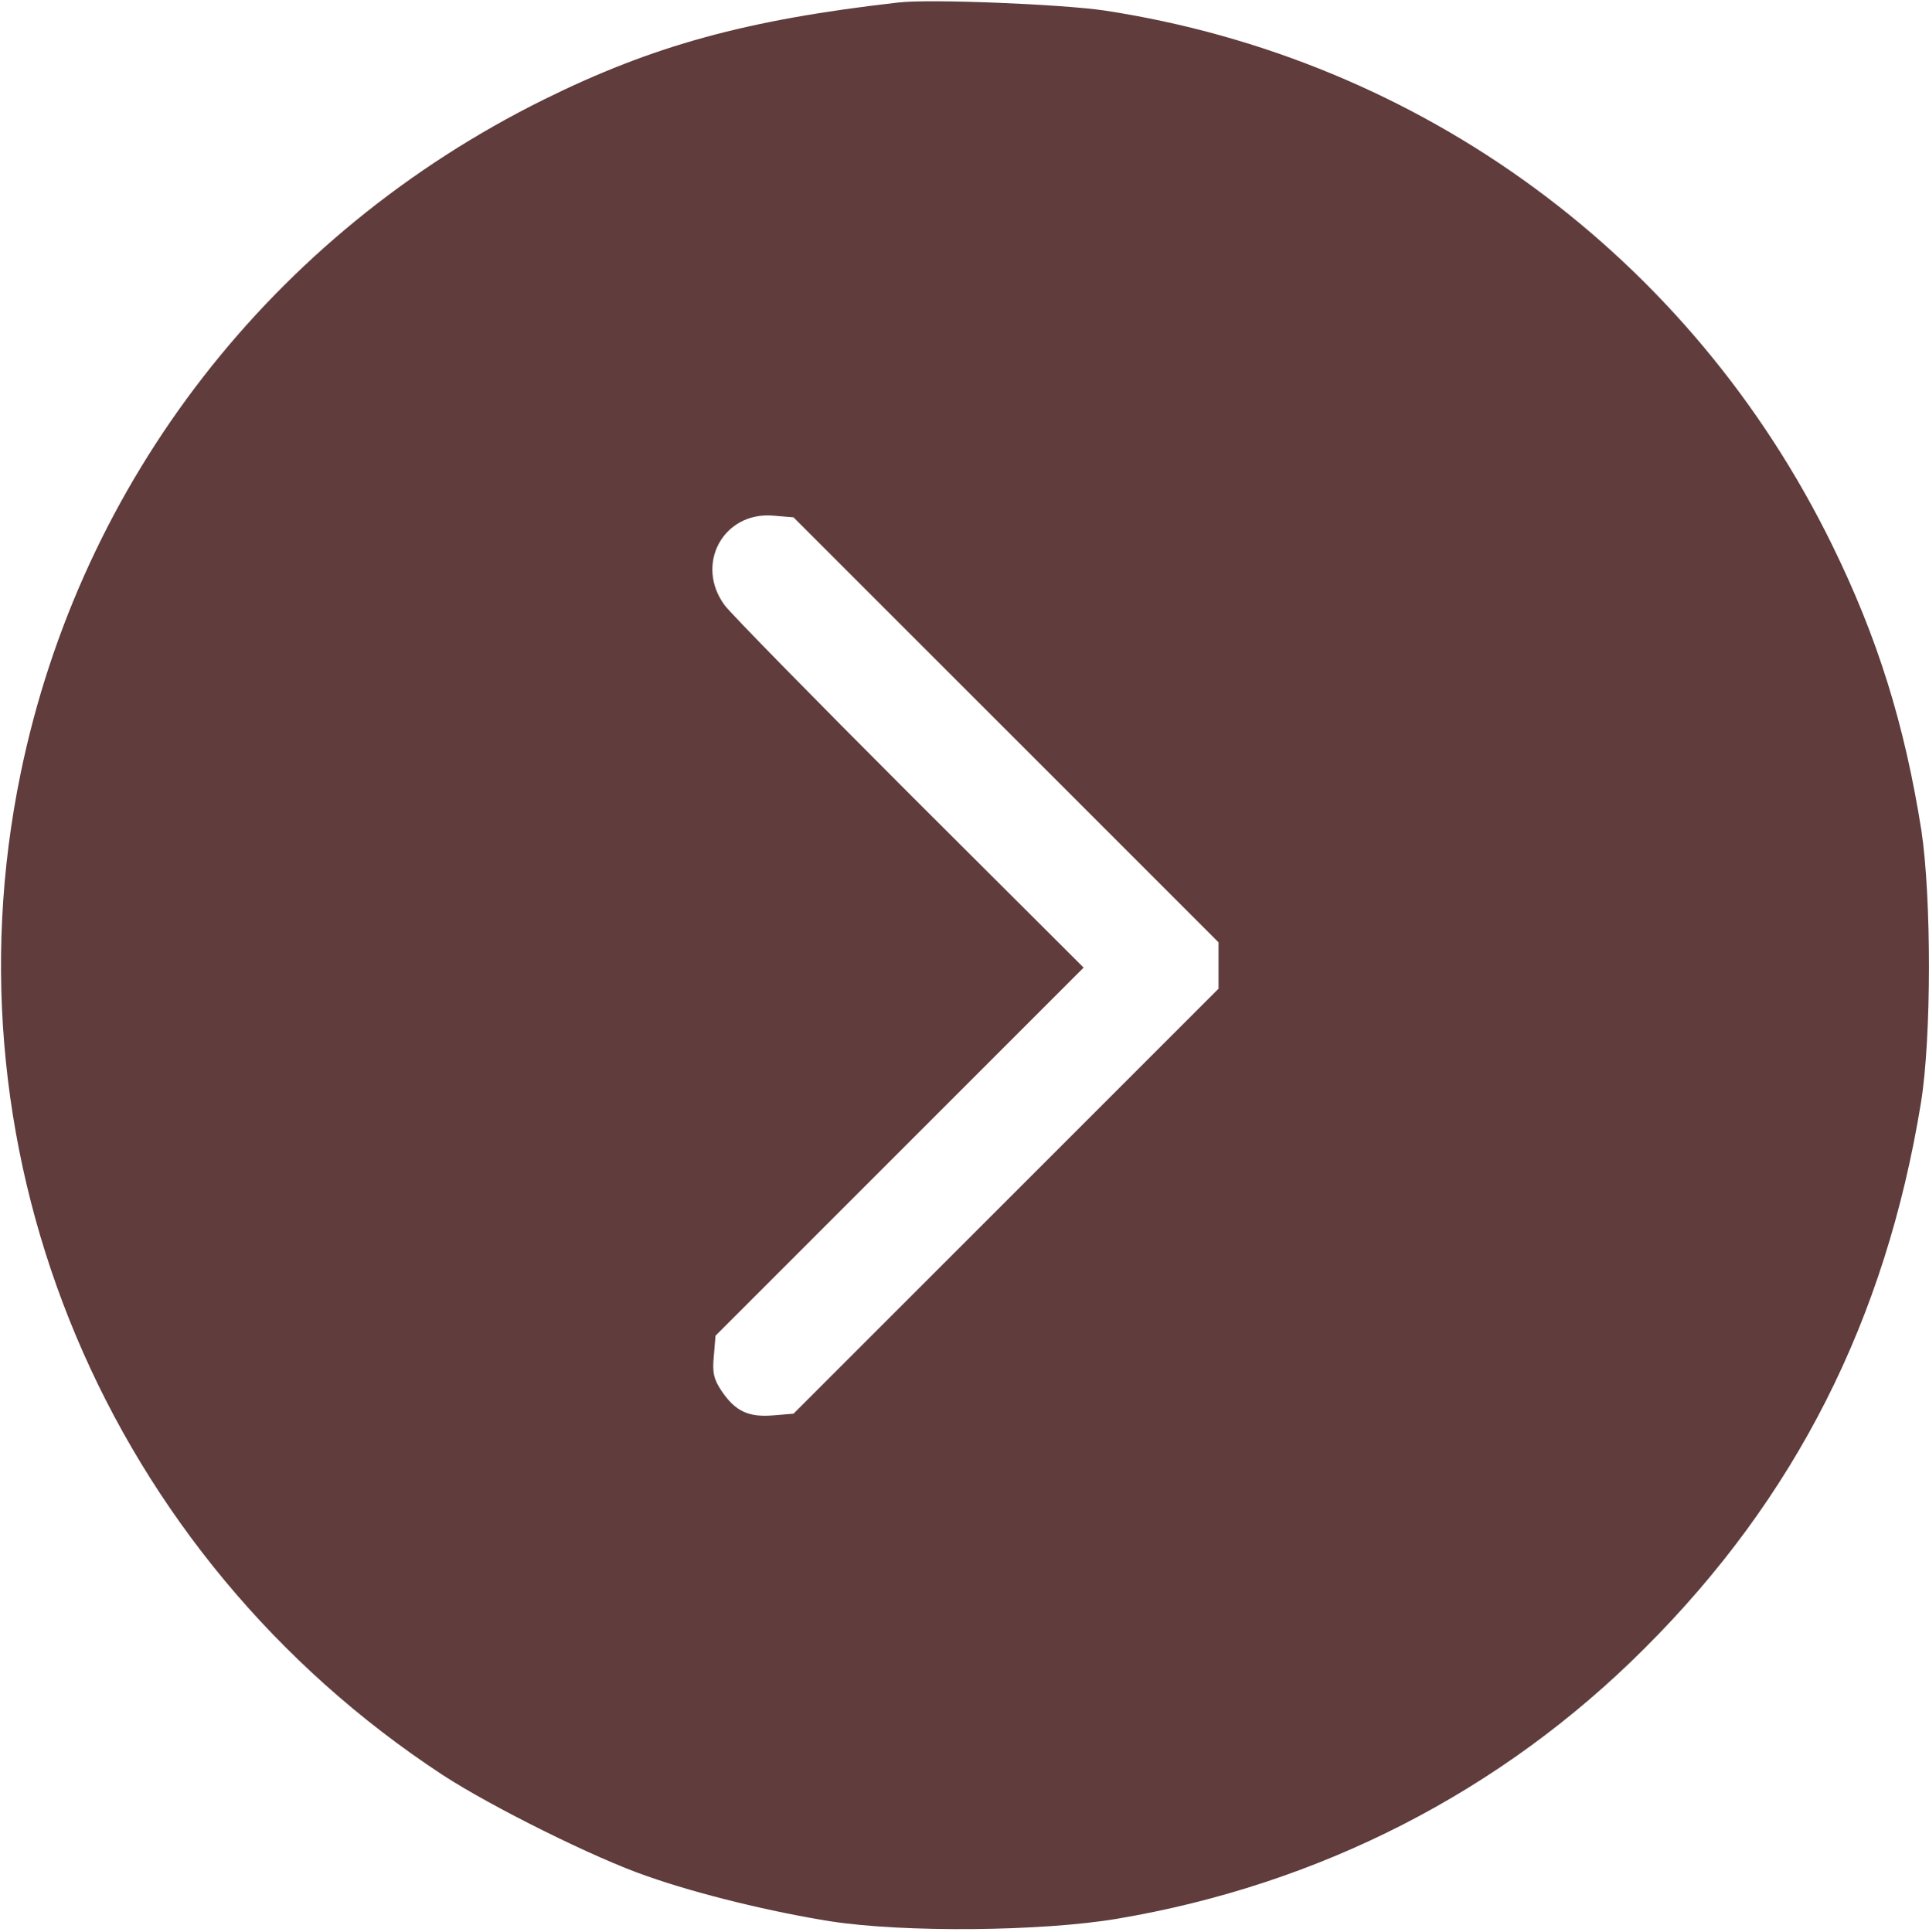
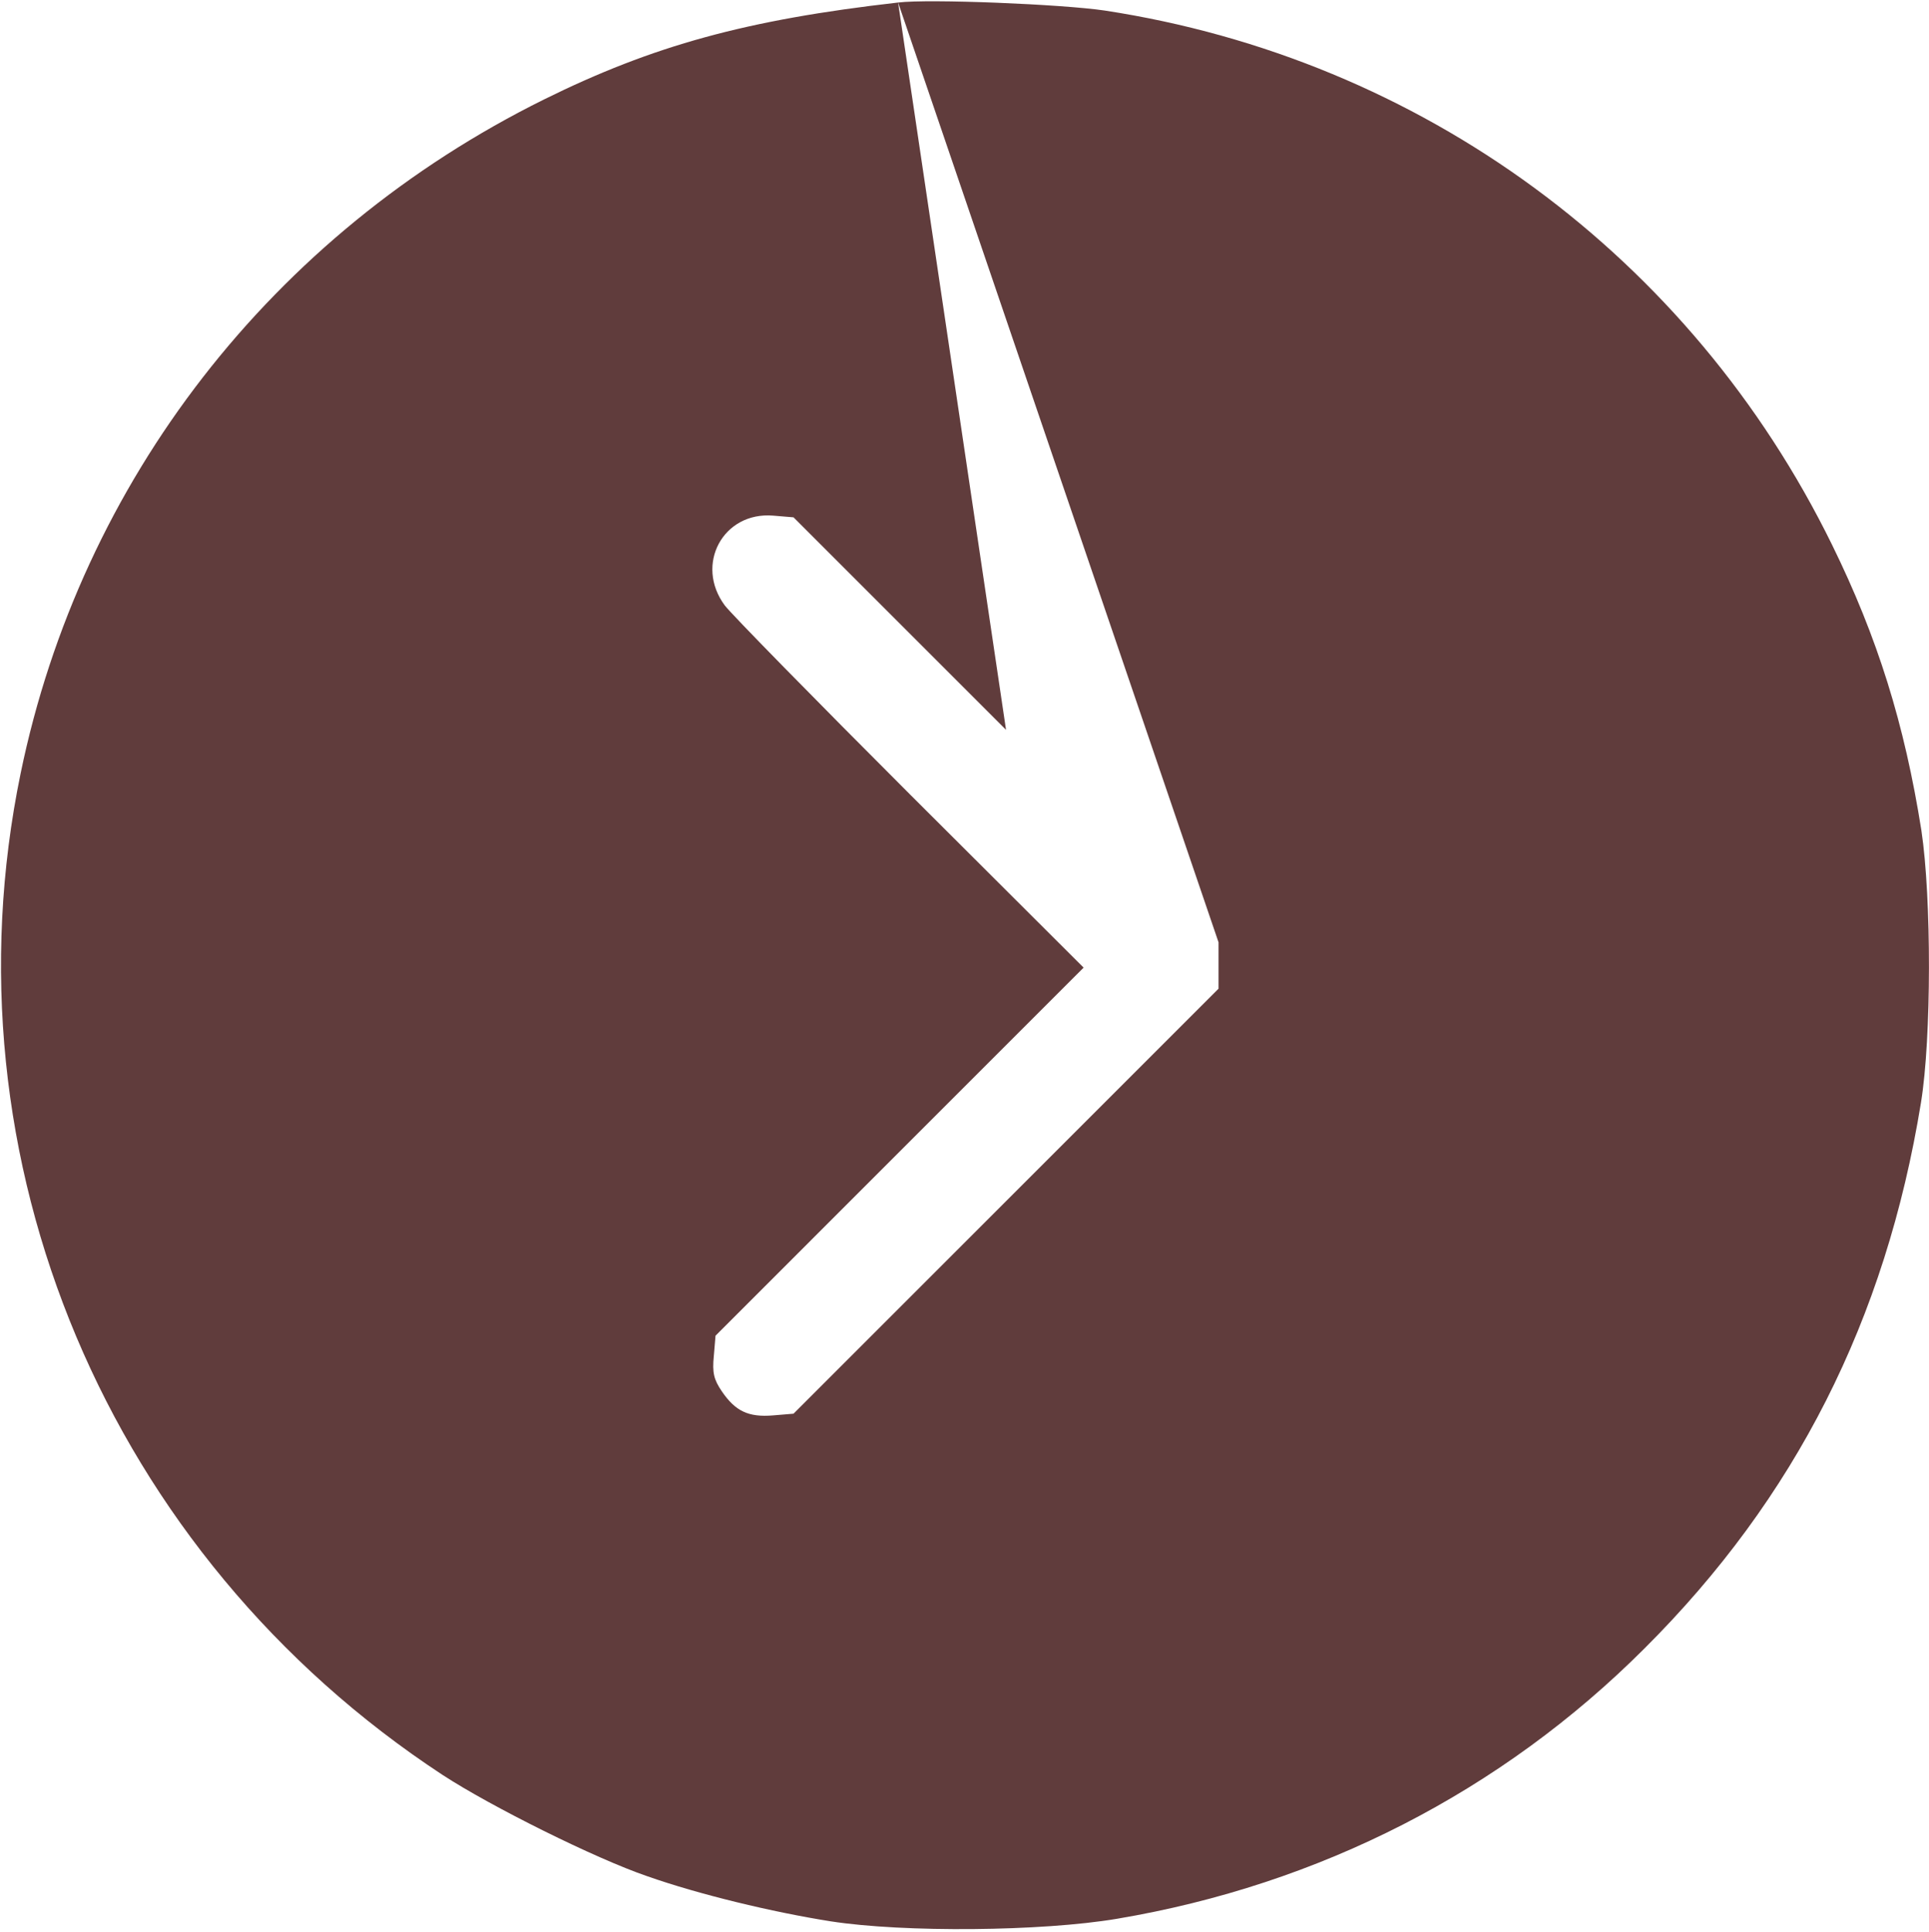
<svg xmlns="http://www.w3.org/2000/svg" width="610" height="611" viewBox="0 0 610 611" fill="none">
-   <path d="M284 0.8C236 6.266 206.533 14.4 172 31.466C86.133 74 25.6 152 6.533 244.533C-18.667 366.666 34.133 491.866 140 561.333C155.333 571.333 188.267 587.733 204.667 593.333C220.933 599.066 244.133 604.666 262.667 607.6C285.867 611.2 329.467 610.8 353.2 606.8C417.333 596 474.8 566.533 520 521.333C567.733 473.733 596.267 417.466 607.467 348.666C610.8 328.133 610.8 284 607.6 262.666C602.267 228.933 593.733 201.6 579.333 172.266C534.667 81.2 449.6 18.666 349.333 3.333C335.867 1.333 293.733 -0.4 284 0.8ZM318.133 230.8L385.333 298V305.333V312.666L318.133 379.866L250.933 447.066L244.533 447.6C236.667 448.266 232.533 446.266 228.267 440C225.733 436.266 225.2 434.133 225.733 428.8L226.267 422.4L284.533 364.133L342.667 306L287.867 251.333C257.733 221.2 231.333 194.266 229.2 191.466C219.6 178.533 228.667 161.733 244.533 163.066L250.933 163.6L318.133 230.8Z" fill="#603C3C" />
+   <path d="M284 0.8C236 6.266 206.533 14.4 172 31.466C86.133 74 25.6 152 6.533 244.533C-18.667 366.666 34.133 491.866 140 561.333C155.333 571.333 188.267 587.733 204.667 593.333C220.933 599.066 244.133 604.666 262.667 607.6C285.867 611.2 329.467 610.8 353.2 606.8C417.333 596 474.8 566.533 520 521.333C567.733 473.733 596.267 417.466 607.467 348.666C610.8 328.133 610.8 284 607.6 262.666C602.267 228.933 593.733 201.6 579.333 172.266C534.667 81.2 449.6 18.666 349.333 3.333C335.867 1.333 293.733 -0.4 284 0.8ZL385.333 298V305.333V312.666L318.133 379.866L250.933 447.066L244.533 447.6C236.667 448.266 232.533 446.266 228.267 440C225.733 436.266 225.2 434.133 225.733 428.8L226.267 422.4L284.533 364.133L342.667 306L287.867 251.333C257.733 221.2 231.333 194.266 229.2 191.466C219.6 178.533 228.667 161.733 244.533 163.066L250.933 163.6L318.133 230.8Z" fill="#603C3C" />
</svg>